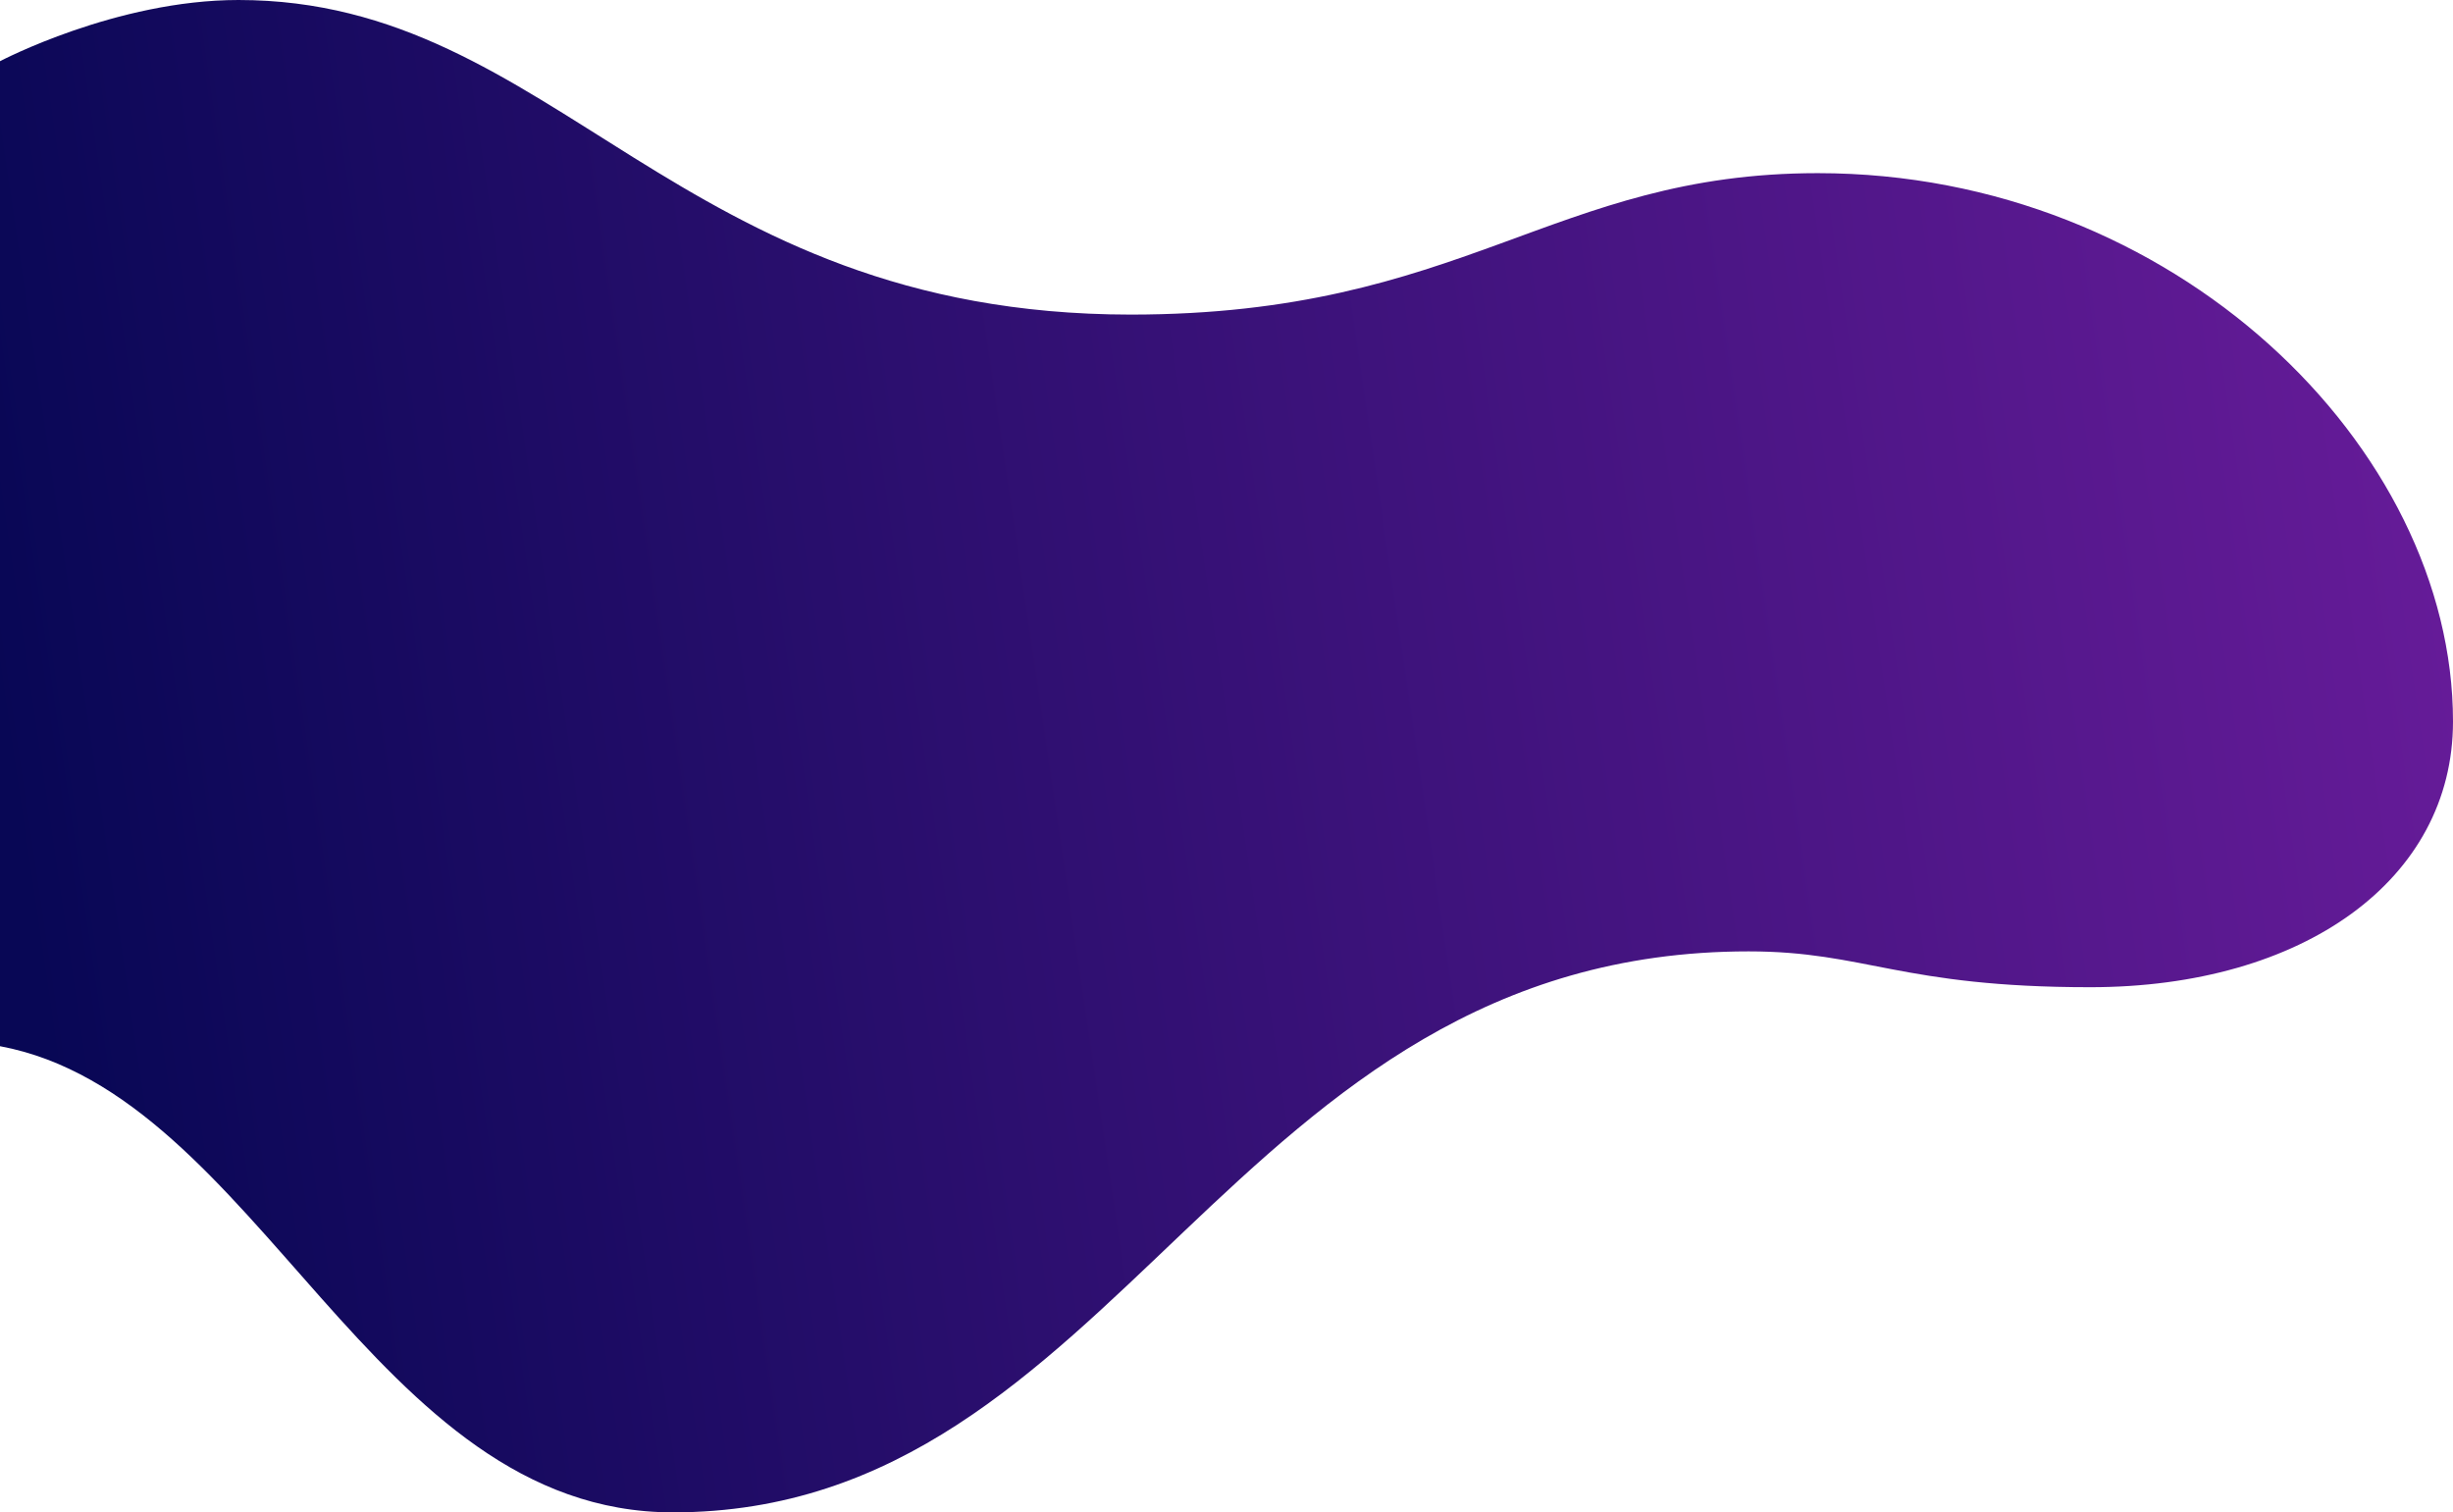
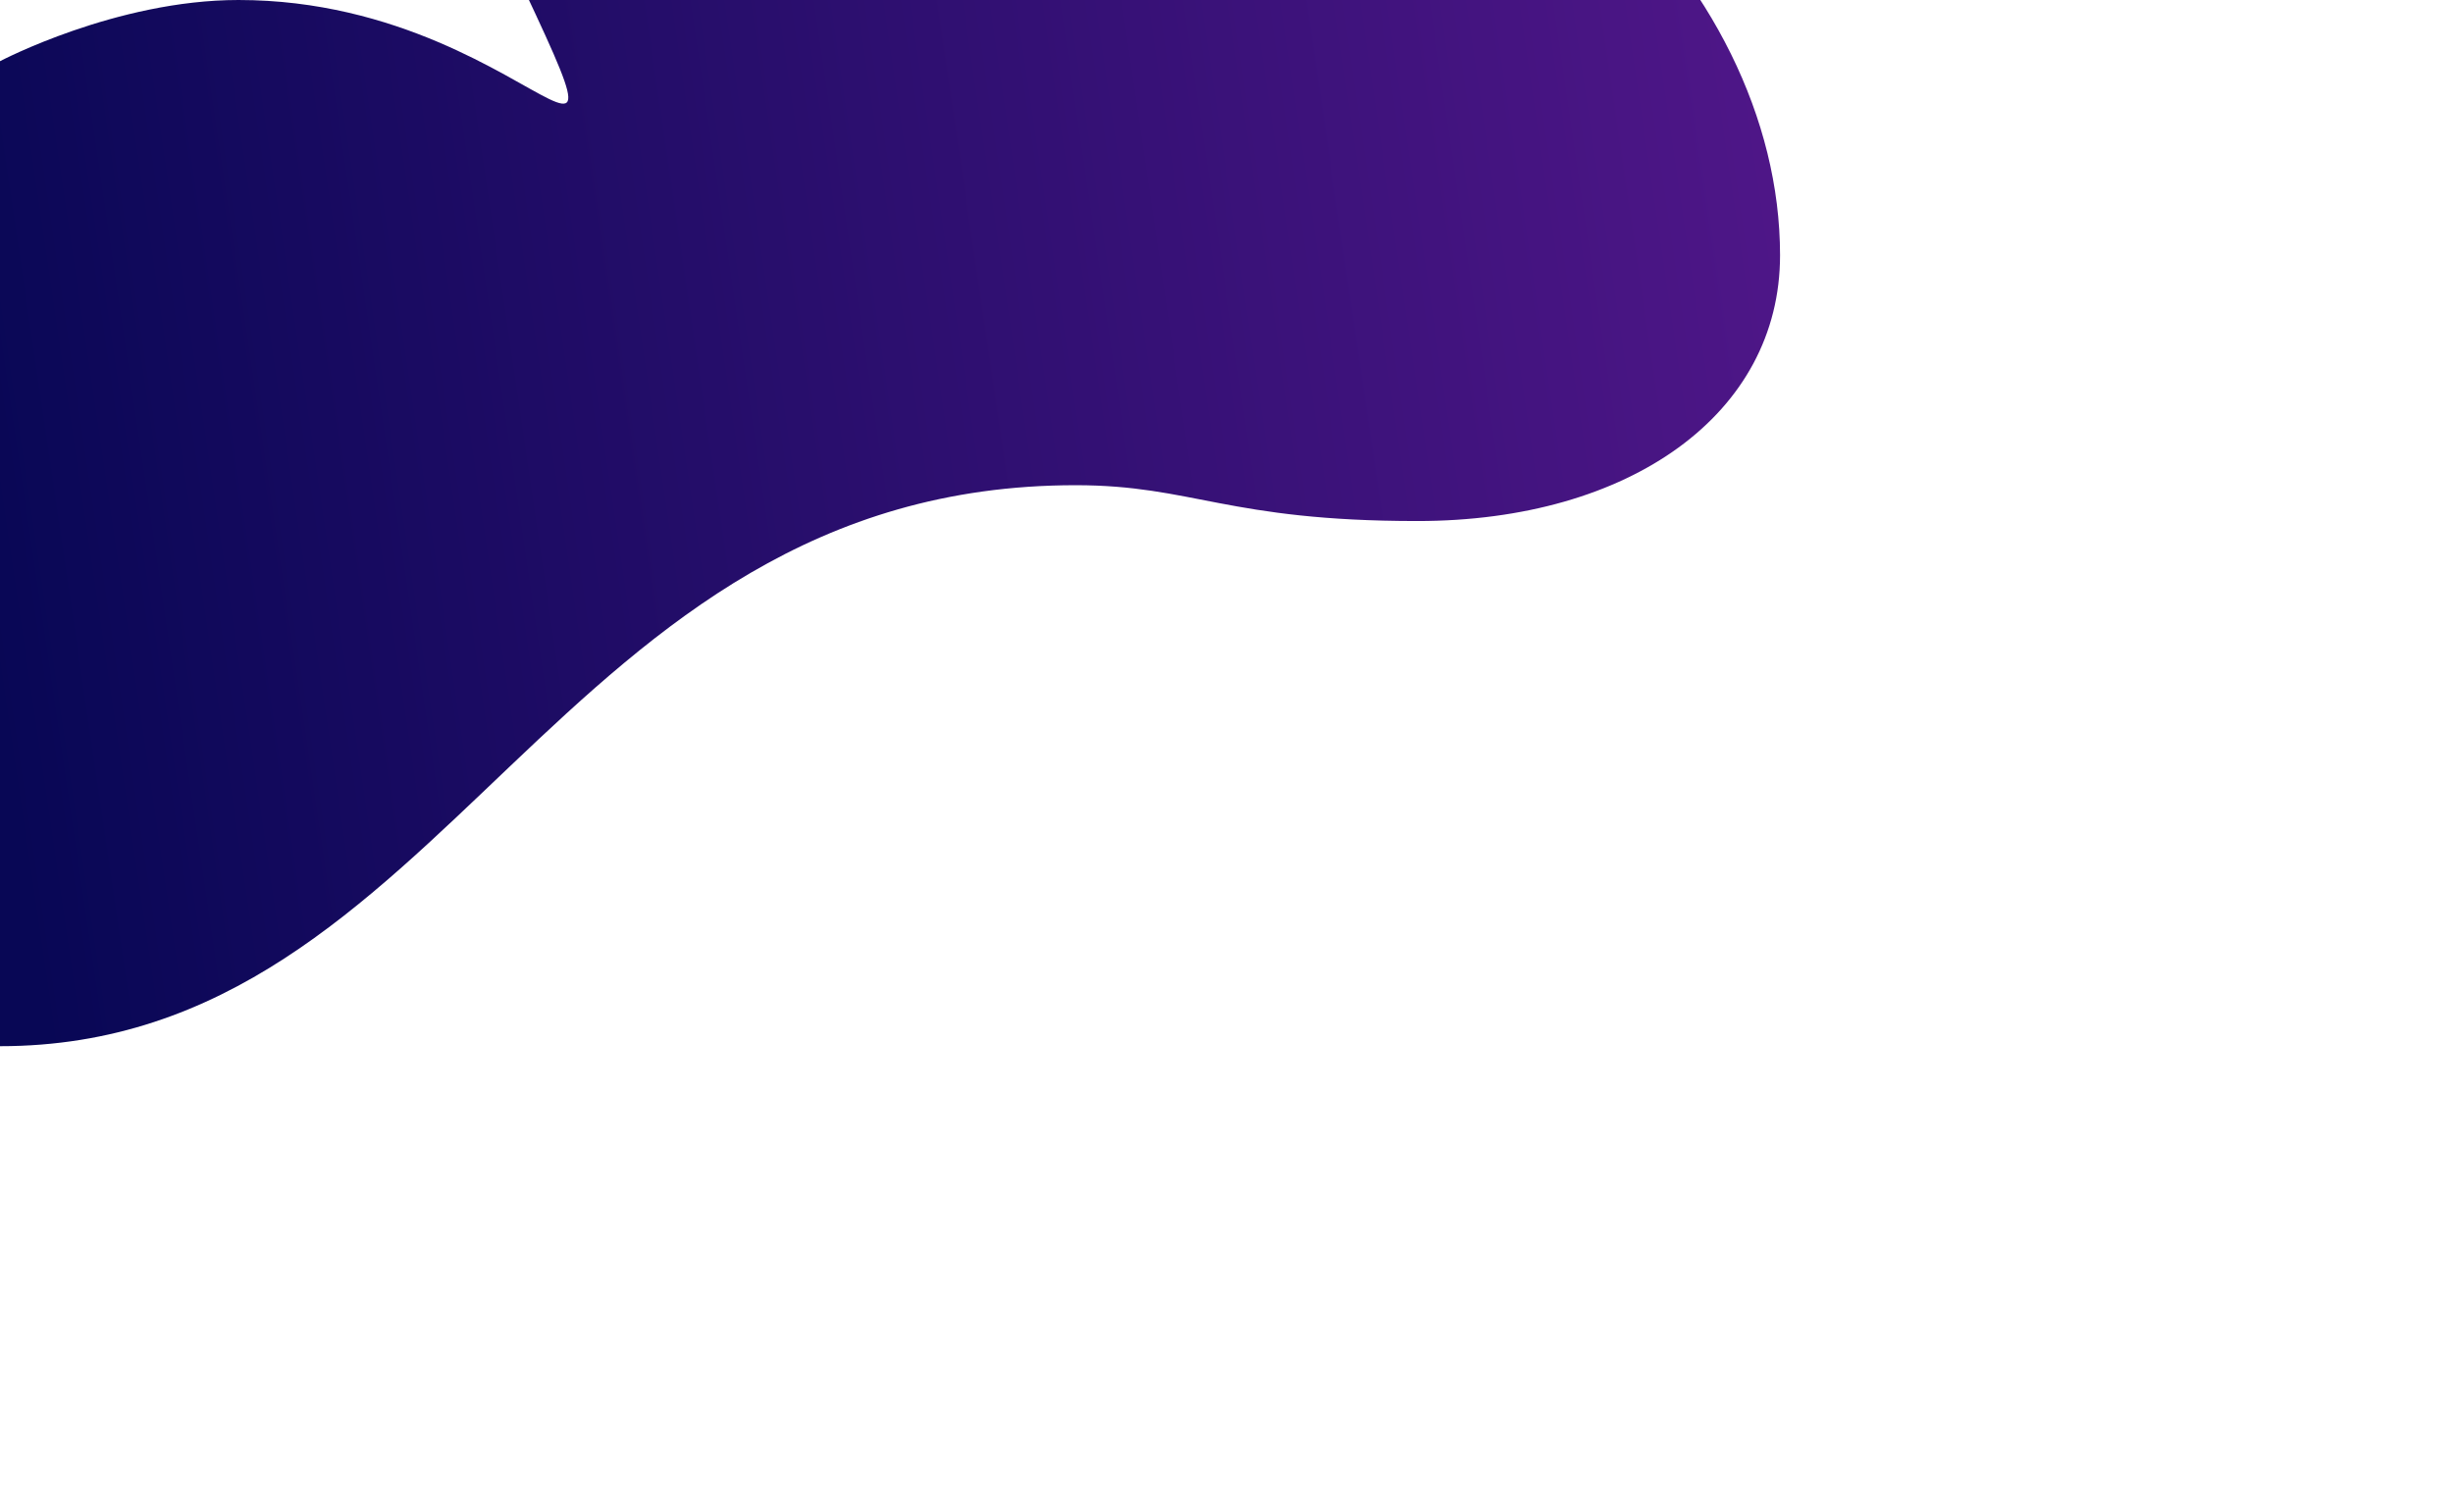
<svg xmlns="http://www.w3.org/2000/svg" version="1.1" id="Capa_1" x="0px" y="0px" viewBox="0 0 773.5 476.9" style="enable-background:new 0 0 773.5 476.9;" xml:space="preserve">
  <style type="text/css">
	.st0{fill:url(#SVGID_1_);}
</style>
  <linearGradient id="SVGID_1_" gradientUnits="userSpaceOnUse" x1="3.072" y1="259.313" x2="768.338" y2="146.727">
    <stop offset="4.085221e-04" style="stop-color:#080755" />
    <stop offset="0.994" style="stop-color:#651B98" />
  </linearGradient>
-   <path class="st0" d="M0,329.9c81.8,15.3,117.1,147,212.2,147c141.7,0,174.6-176.9,339.2-176.9c36.8,0,47.9,11.3,107.7,11.3  c67.2,0,114.4-33.9,114.4-83.8c0-86.5-87.9-172.9-200.3-172.9c-83.7,0-111.6,44.6-216.7,44.6C212.8,99.1,175.6,0,75.2,0  C36.6,0,0,19.3,0,19.3V329.9z" />
+   <path class="st0" d="M0,329.9c141.7,0,174.6-176.9,339.2-176.9c36.8,0,47.9,11.3,107.7,11.3  c67.2,0,114.4-33.9,114.4-83.8c0-86.5-87.9-172.9-200.3-172.9c-83.7,0-111.6,44.6-216.7,44.6C212.8,99.1,175.6,0,75.2,0  C36.6,0,0,19.3,0,19.3V329.9z" />
</svg>